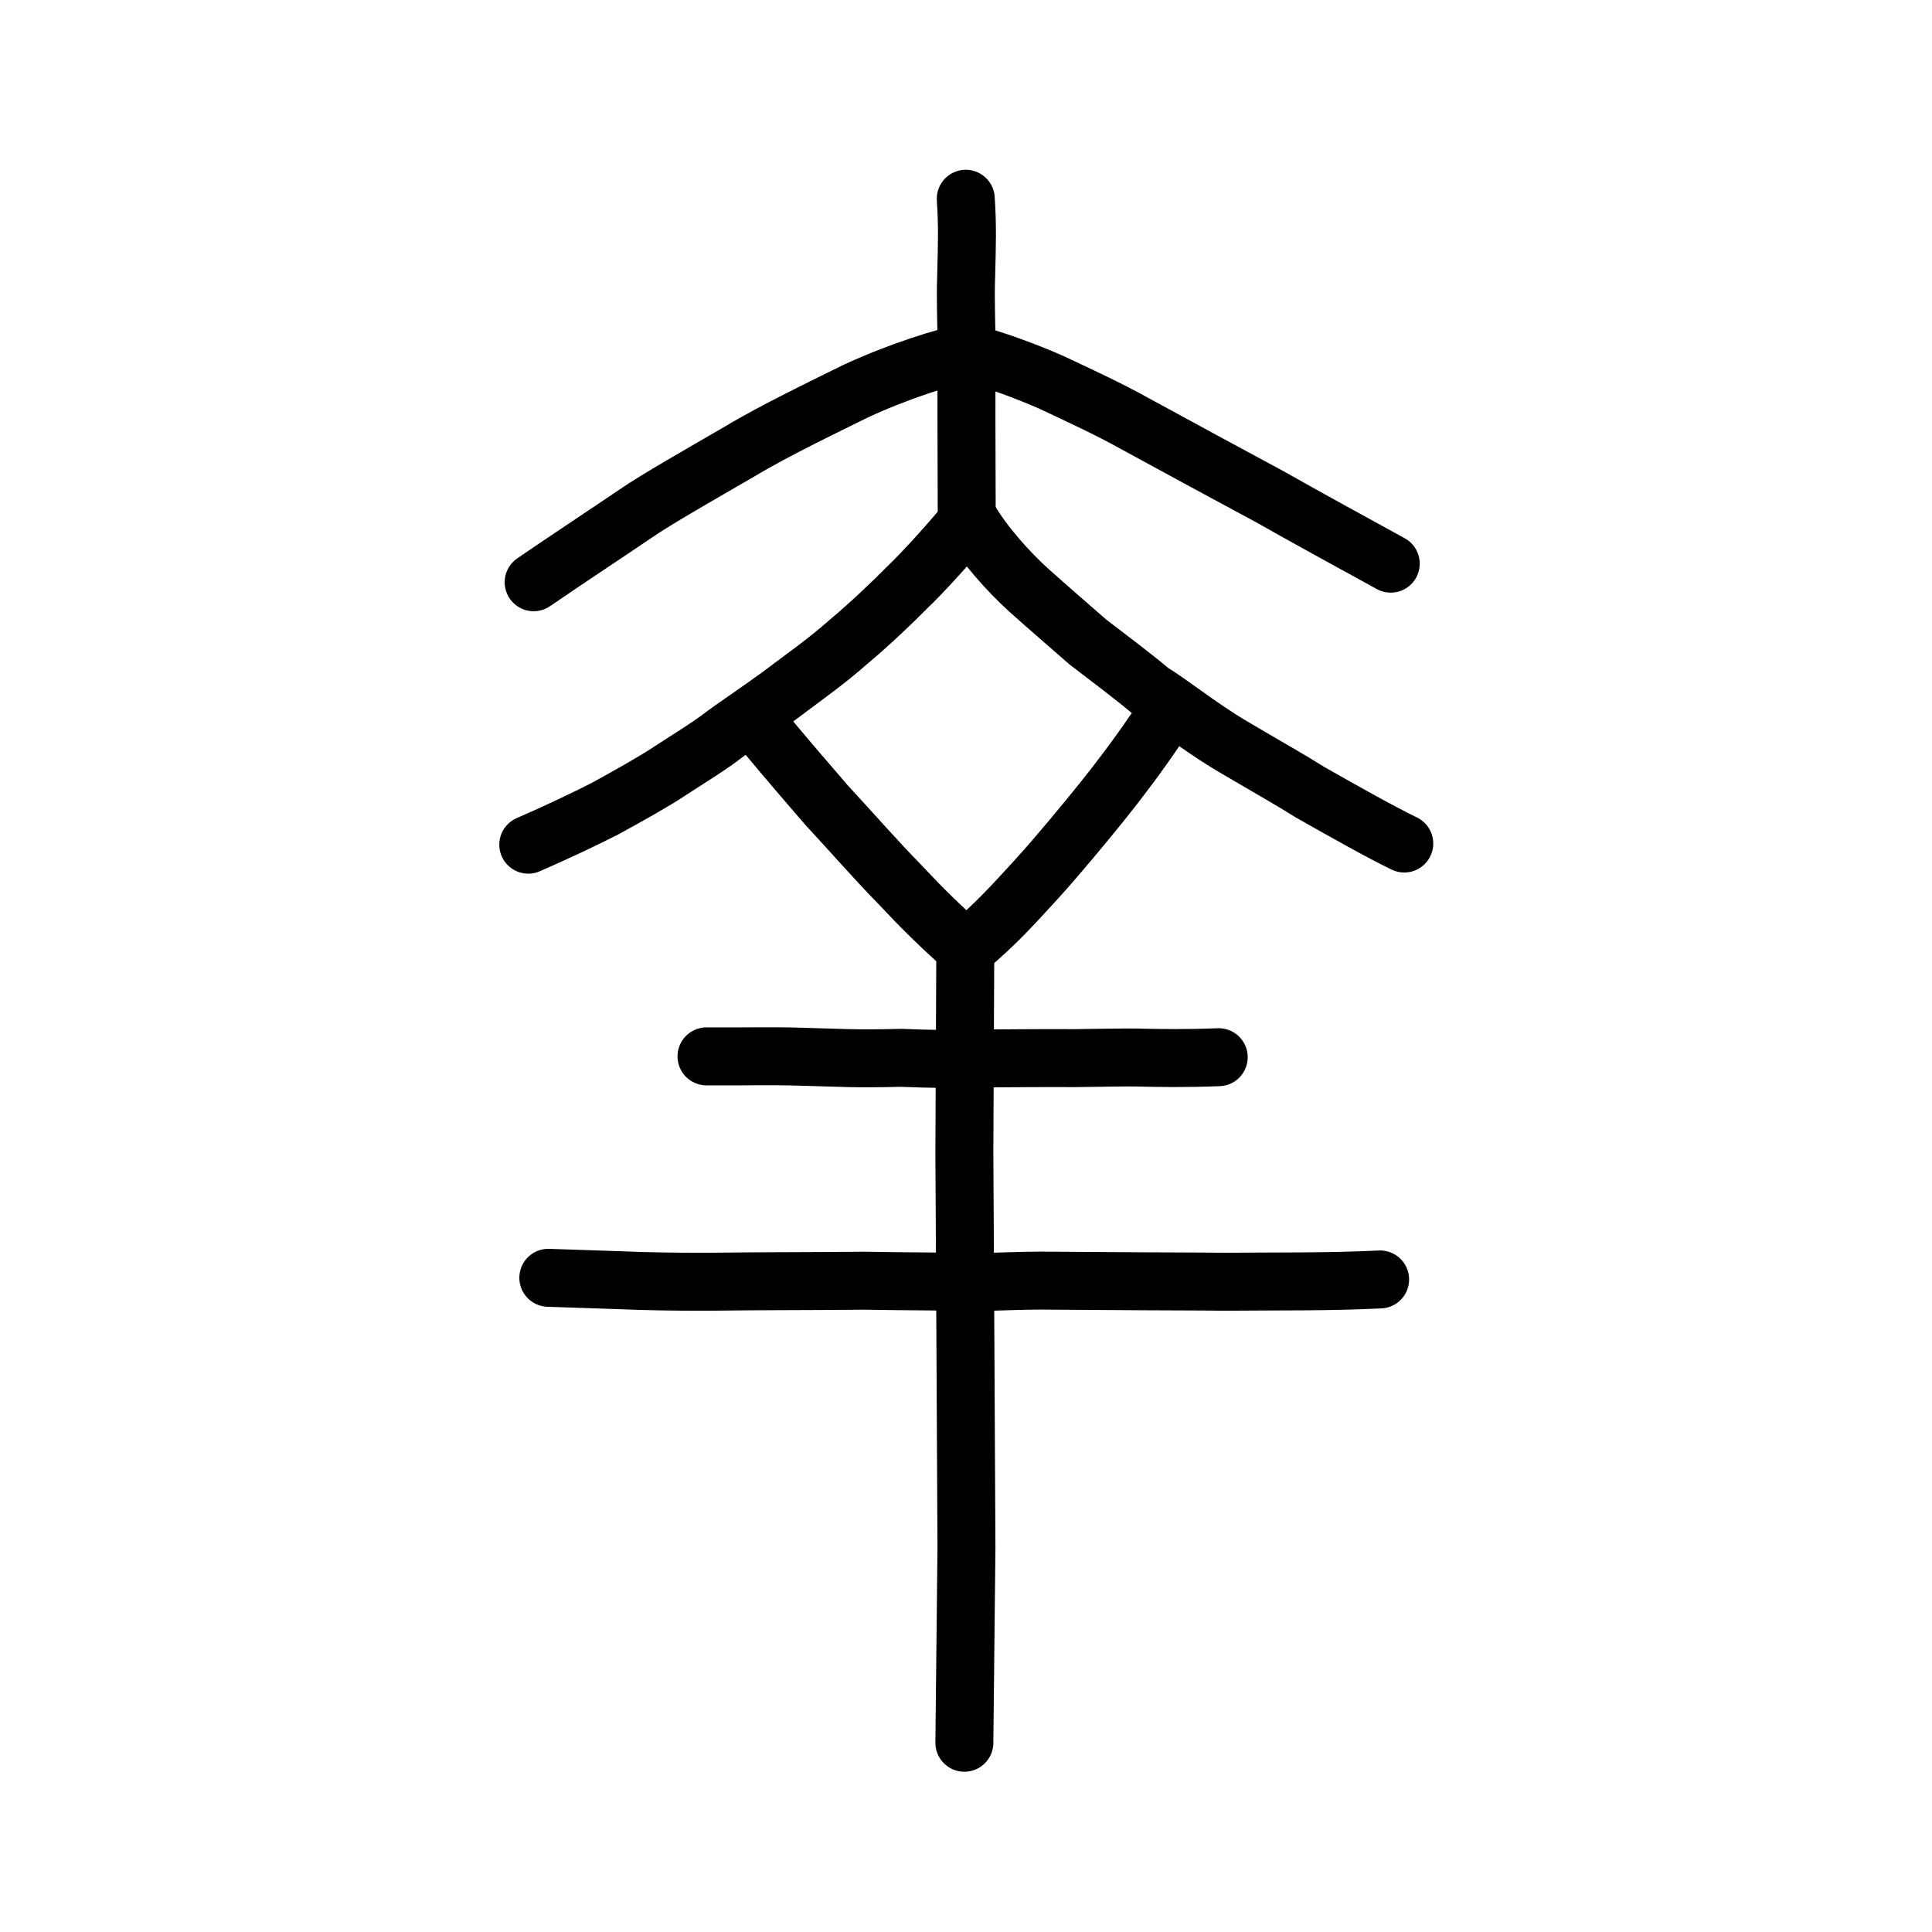
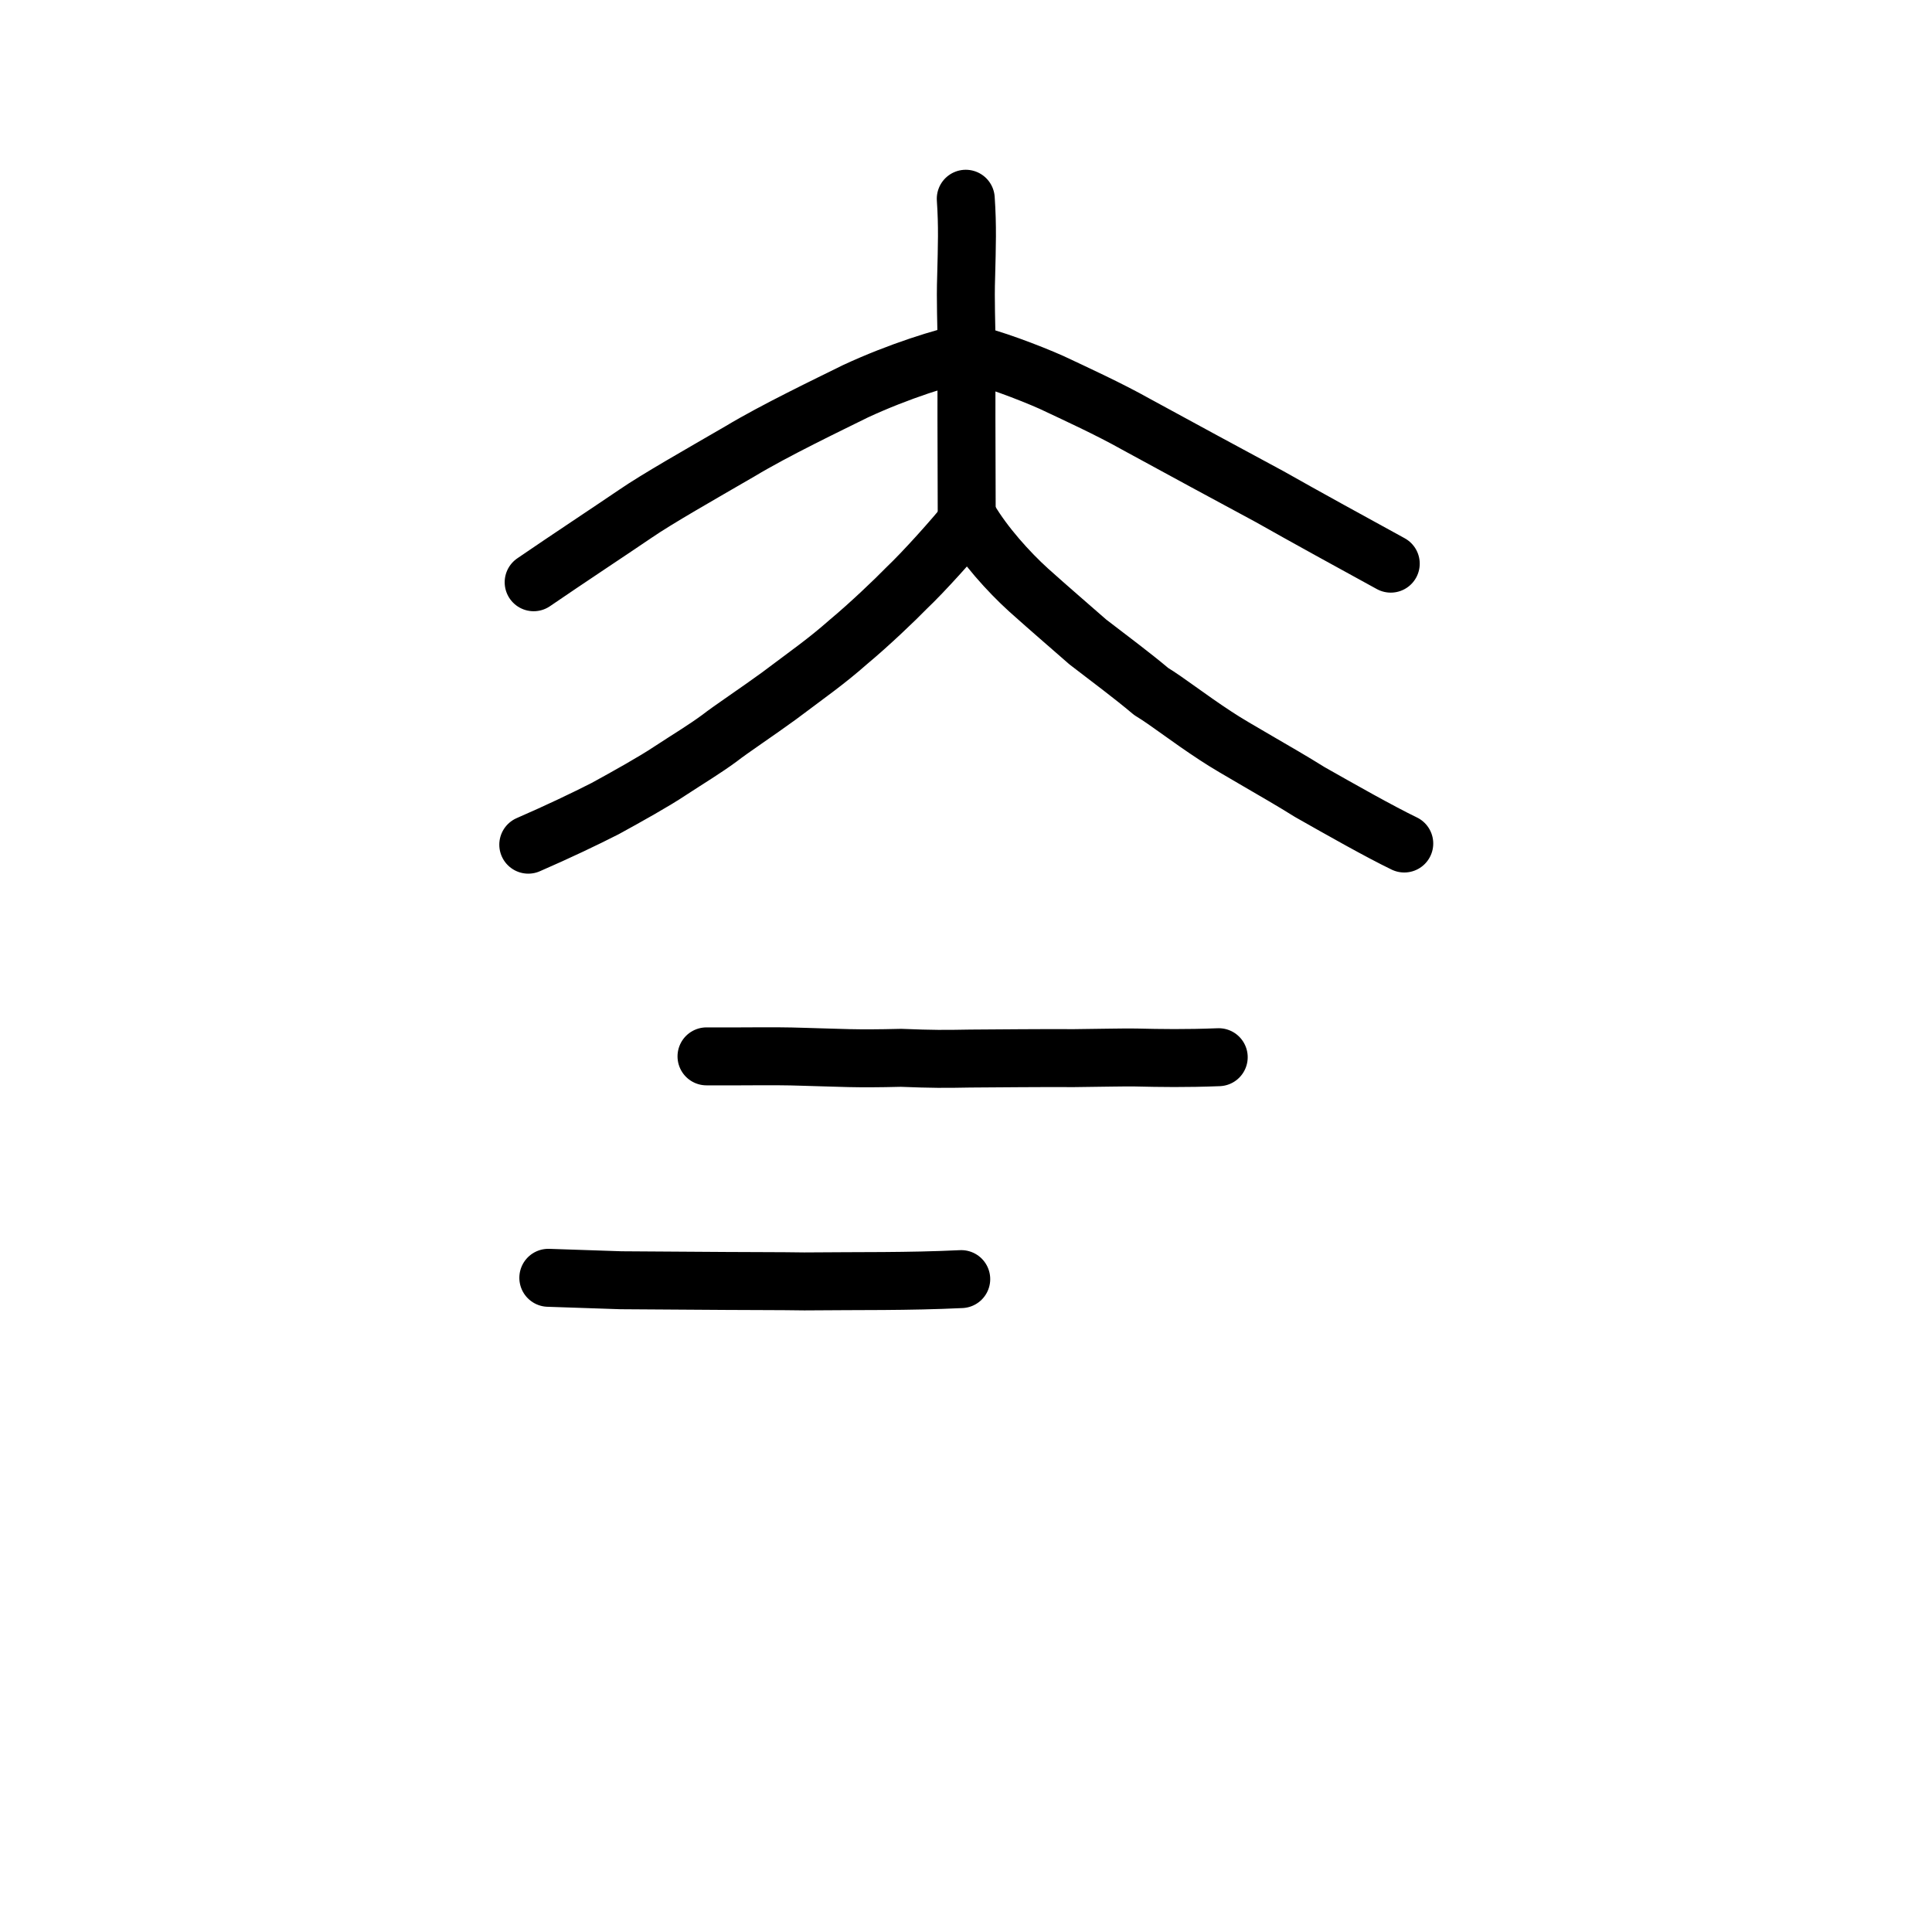
<svg xmlns="http://www.w3.org/2000/svg" xmlns:ns1="http://www.inkscape.org/namespaces/inkscape" xmlns:ns2="http://sodipodi.sourceforge.net/DTD/sodipodi-0.dtd" width="200px" height="200px" viewBox="0 0 200 200" version="1.1" id="SVGRoot" ns1:version="0.92.3 (2405546, 2018-03-11)" ns2:docname="3694ss.svg">
  <ns2:namedview id="base" pagecolor="#ffffff" bordercolor="#666666" borderopacity="1.0" ns1:pageopacity="0.0" ns1:pageshadow="2" ns1:zoom="8.0000004" ns1:cx="91.152602" ns1:cy="121.71175" ns1:document-units="px" ns1:current-layer="layer1" showgrid="true" ns1:window-width="1201" ns1:window-height="772" ns1:window-x="413" ns1:window-y="161" ns1:window-maximized="0" showguides="false" ns1:snap-global="false" ns1:measure-start="0,0" ns1:measure-end="0,0">
    <ns1:grid type="xygrid" id="grid6085" />
  </ns2:namedview>
  <defs id="defs5523" />
  <g id="layer1" ns1:groupmode="layer" ns1:label="レイヤー 1">
    <path style="opacity:1;vector-effect:none;fill:none;fill-opacity:1;stroke:#000000;stroke-width:6;stroke-linecap:round;stroke-linejoin:round;stroke-miterlimit:4;stroke-dasharray:none;stroke-dashoffset:0;stroke-opacity:1" d="m 54.687,87.441 c 3.094,-1.346 5.869,-2.671 7.945,-3.729 2.294,-1.253 5.138,-2.846 6.689,-3.884 2.031,-1.331 3.588,-2.254 5.165,-3.415 1.106,-0.87 4.018,-2.808 6.14,-4.359 3.206,-2.412 4.875,-3.553 7.225,-5.622 2.124,-1.767 4.859,-4.381 5.974,-5.533 1.786,-1.692 4.796,-5.038 6.499,-7.15 1.572,2.672 4.084,5.447 6.147,7.322 2.519,2.254 3.762,3.299 6.139,5.385 2.436,1.877 4.508,3.403 6.565,5.132 1.73,1.051 3.743,2.673 6.672,4.589 2.032,1.356 6.341,3.688 9.742,5.817 3.119,1.769 7.25,4.109 9.78,5.327" id="path6755" ns1:connector-curvature="0" ns2:nodetypes="cccccccccccccc" />
    <path style="fill:none;stroke:#000000;stroke-width:6;stroke-linecap:round;stroke-linejoin:round;stroke-miterlimit:4;stroke-dasharray:none;stroke-opacity:1" d="m 55.244,60.274 c 3.387,-2.322 8.29,-5.56 10.533,-7.091 2.246,-1.543 6.674,-4.055 10.824,-6.463 3.628,-2.184 9.121,-4.811 11.965,-6.221 4.522,-2.1 9.21,-3.538 11.466,-3.987 2.43,0.487 6.585,2.08 8.813,3.071 2.609,1.229 5.952,2.76 8.741,4.326 4.872,2.663 9.359,5.083 13.836,7.497 3.474,1.968 8.99,4.999 12.548,6.943" id="path4568-3-6" ns1:connector-curvature="0" ns2:nodetypes="ccccccccc" />
    <path style="opacity:1;vector-effect:none;fill:none;fill-opacity:1;stroke:#000000;stroke-width:6;stroke-linecap:round;stroke-linejoin:round;stroke-miterlimit:4;stroke-dasharray:none;stroke-dashoffset:0;stroke-opacity:1" d="m 99.976,20.574 c 0.197,2.885 0.116,4.881 0.041,8.008 -0.091,2.598 0.037,5.039 0.033,6.941 -0.004,1.902 -0.007,5.793 -0.004,7.823 -0.003,3.523 0.028,5.299 0.028,10.005" id="path6087-3" ns1:connector-curvature="0" ns2:nodetypes="ccccc" />
    <path style="fill:none;stroke:#000000;stroke-width:6;stroke-linecap:round;stroke-linejoin:round;stroke-miterlimit:4;stroke-dasharray:none;stroke-opacity:1" d="m 73.137,109.355 c 3.279,0.03 7.057,-0.061 9.854,0.038 4.218,0.109 5.415,0.235 10.282,0.113 3.332,0.13 4.426,0.125 7.149,0.075 3.198,-0.019 7.173,-0.063 10.76,-0.044 3.02,-0.032 4.986,-0.084 6.376,-0.065 2.609,0.061 5.171,0.103 8.604,-0.031" id="path4568-3-3" ns1:connector-curvature="0" ns2:nodetypes="ccccccc" />
-     <path style="fill:none;stroke:#000000;stroke-width:6;stroke-linecap:round;stroke-linejoin:round;stroke-miterlimit:4;stroke-dasharray:none;stroke-opacity:1" d="m 56.762,132.278 7.523,0.253 c 2.364,0.099 5.508,0.169 9.043,0.155 6.568,-0.083 9.007,-0.043 16.134,-0.108 4.557,0.08 9.264,0.075 11.609,0.149 2.05,-0.039 4.679,-0.162 6.577,-0.16 l 10.897,0.072 c 3.74,0.025 5.157,0.007 8.084,0.048 5.729,-0.057 10.668,0.028 16.241,-0.238" id="path4568-3-5" ns1:connector-curvature="0" ns2:nodetypes="ccccccccc" />
-     <path style="opacity:1;vector-effect:none;fill:none;fill-opacity:1;stroke:#000000;stroke-width:6;stroke-linecap:round;stroke-linejoin:round;stroke-miterlimit:4;stroke-dasharray:none;stroke-dashoffset:0;stroke-opacity:1" d="m 79.092,75.742 c 2.891,3.473 4.76,5.606 6.461,7.59 2.697,2.906 5.052,5.636 7.694,8.325 2.246,2.405 3.797,3.919 6.749,6.598 3.175,-2.671 4.698,-4.41 7.282,-7.217 2.247,-2.472 4.896,-5.685 6.779,-8.015 1.78,-2.215 3.745,-4.823 5.405,-7.271" id="path6170-6" ns1:connector-curvature="0" ns2:nodetypes="ccccccc" />
-     <path style="opacity:1;vector-effect:none;fill:none;fill-opacity:1;stroke:#000000;stroke-width:6;stroke-linecap:round;stroke-linejoin:miter;stroke-miterlimit:4;stroke-dasharray:none;stroke-dashoffset:0;stroke-opacity:1" d="m 99.831,180.41 0.216,-20.207 -0.108,-21.192 -0.108,-19.714 0.095,-20.718" id="path6087-7-4" ns1:connector-curvature="0" ns2:nodetypes="ccccc" />
+     <path style="fill:none;stroke:#000000;stroke-width:6;stroke-linecap:round;stroke-linejoin:round;stroke-miterlimit:4;stroke-dasharray:none;stroke-opacity:1" d="m 56.762,132.278 7.523,0.253 l 10.897,0.072 c 3.74,0.025 5.157,0.007 8.084,0.048 5.729,-0.057 10.668,0.028 16.241,-0.238" id="path4568-3-5" ns1:connector-curvature="0" ns2:nodetypes="ccccccccc" />
  </g>
</svg>